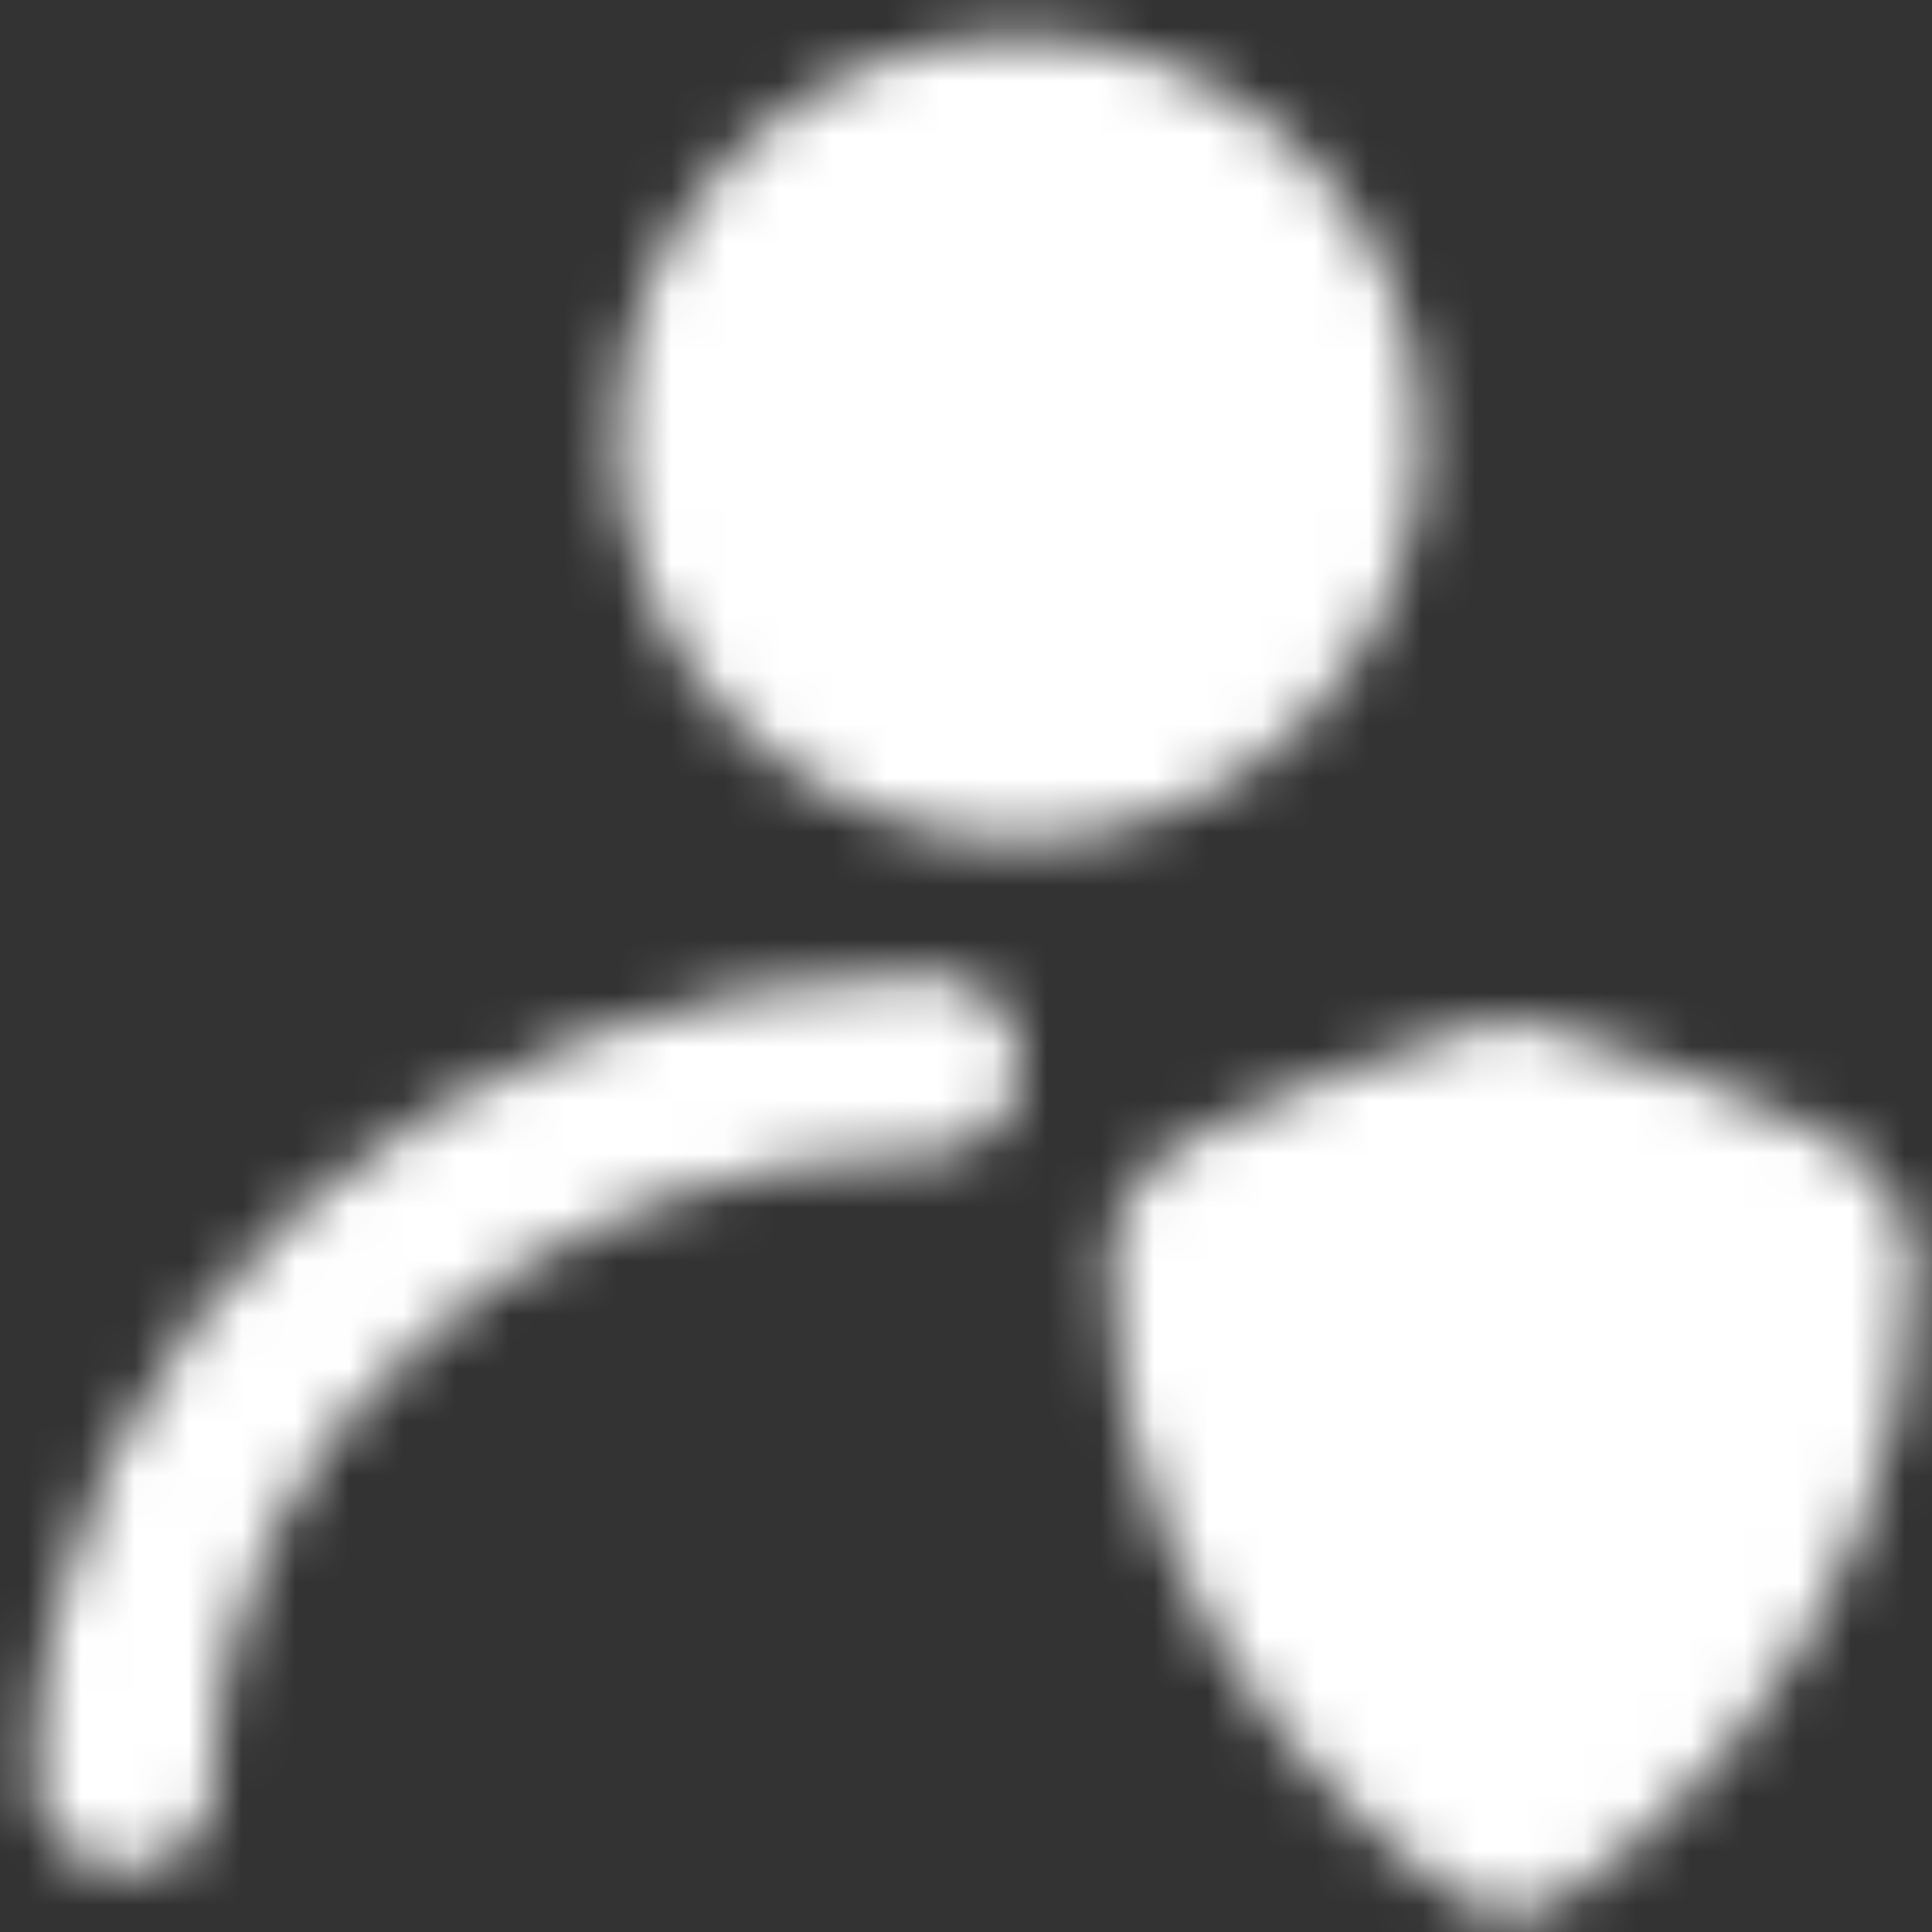
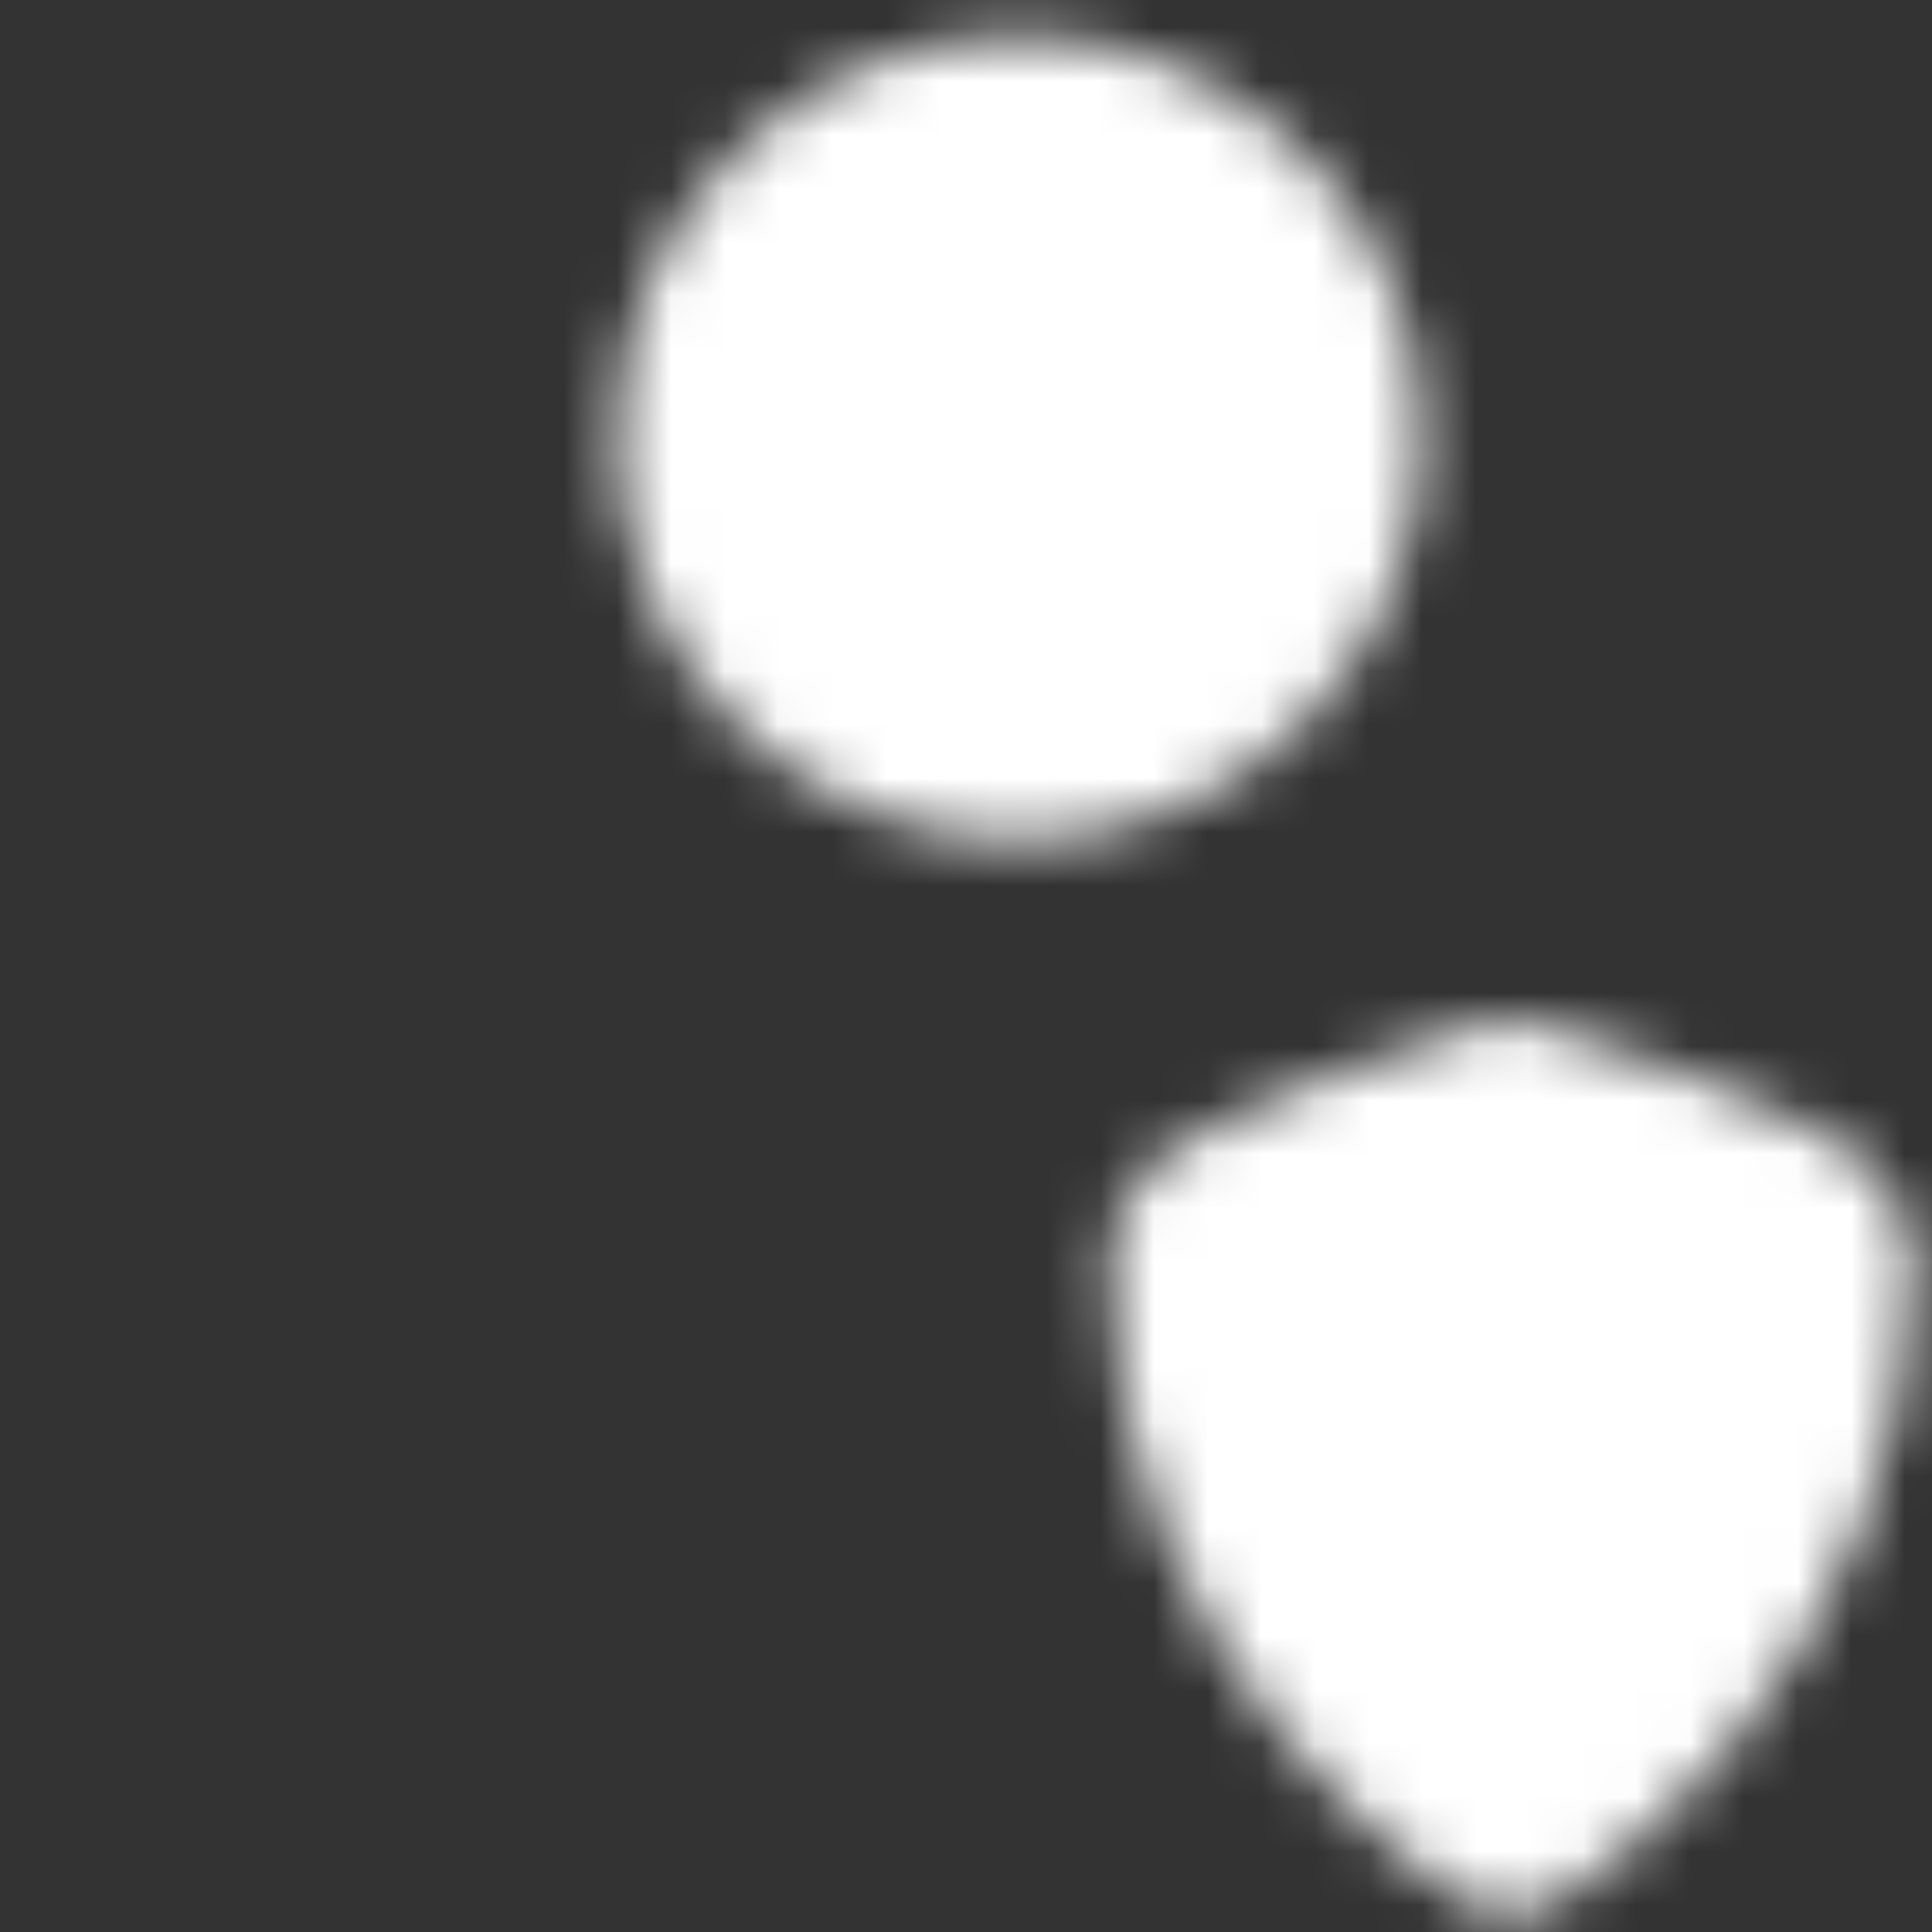
<svg xmlns="http://www.w3.org/2000/svg" width="36" height="36" viewBox="0 0 36 36" fill="none">
  <rect x="0" y="0" width="36" height="36" fill="#333333" stroke="none" />
  <mask id="mask0_801_28590" style="mask-type:luminance" maskUnits="userSpaceOnUse" x="0" y="0" width="36" height="36">
    <path d="M18.997 14C22.219 14 24.831 11.388 24.831 8.167C24.831 4.945 22.219 2.333 18.997 2.333C15.776 2.333 13.164 4.945 13.164 8.167C13.164 11.388 15.776 14 18.997 14Z" fill="white" stroke="white" stroke-width="3.333" stroke-linecap="round" stroke-linejoin="round" />
-     <path d="M2.331 33.167C2.331 25.802 9.047 19.833 17.331 19.833" stroke="white" stroke-width="3.333" stroke-linecap="round" stroke-linejoin="round" />
    <path d="M22.331 23.333C22.331 22.444 28.164 20.667 28.164 20.667C28.164 20.667 33.998 22.444 33.998 23.333C33.998 30.444 28.164 34 28.164 34C28.164 34 22.331 30.444 22.331 23.333Z" fill="white" stroke="white" stroke-width="3.333" stroke-linecap="round" stroke-linejoin="round" />
  </mask>
  <g mask="url(#mask0_801_28590)">
    <path d="M-1.001 -1H38.999V39H-1.001V-1Z" fill="white" />
  </g>
</svg>